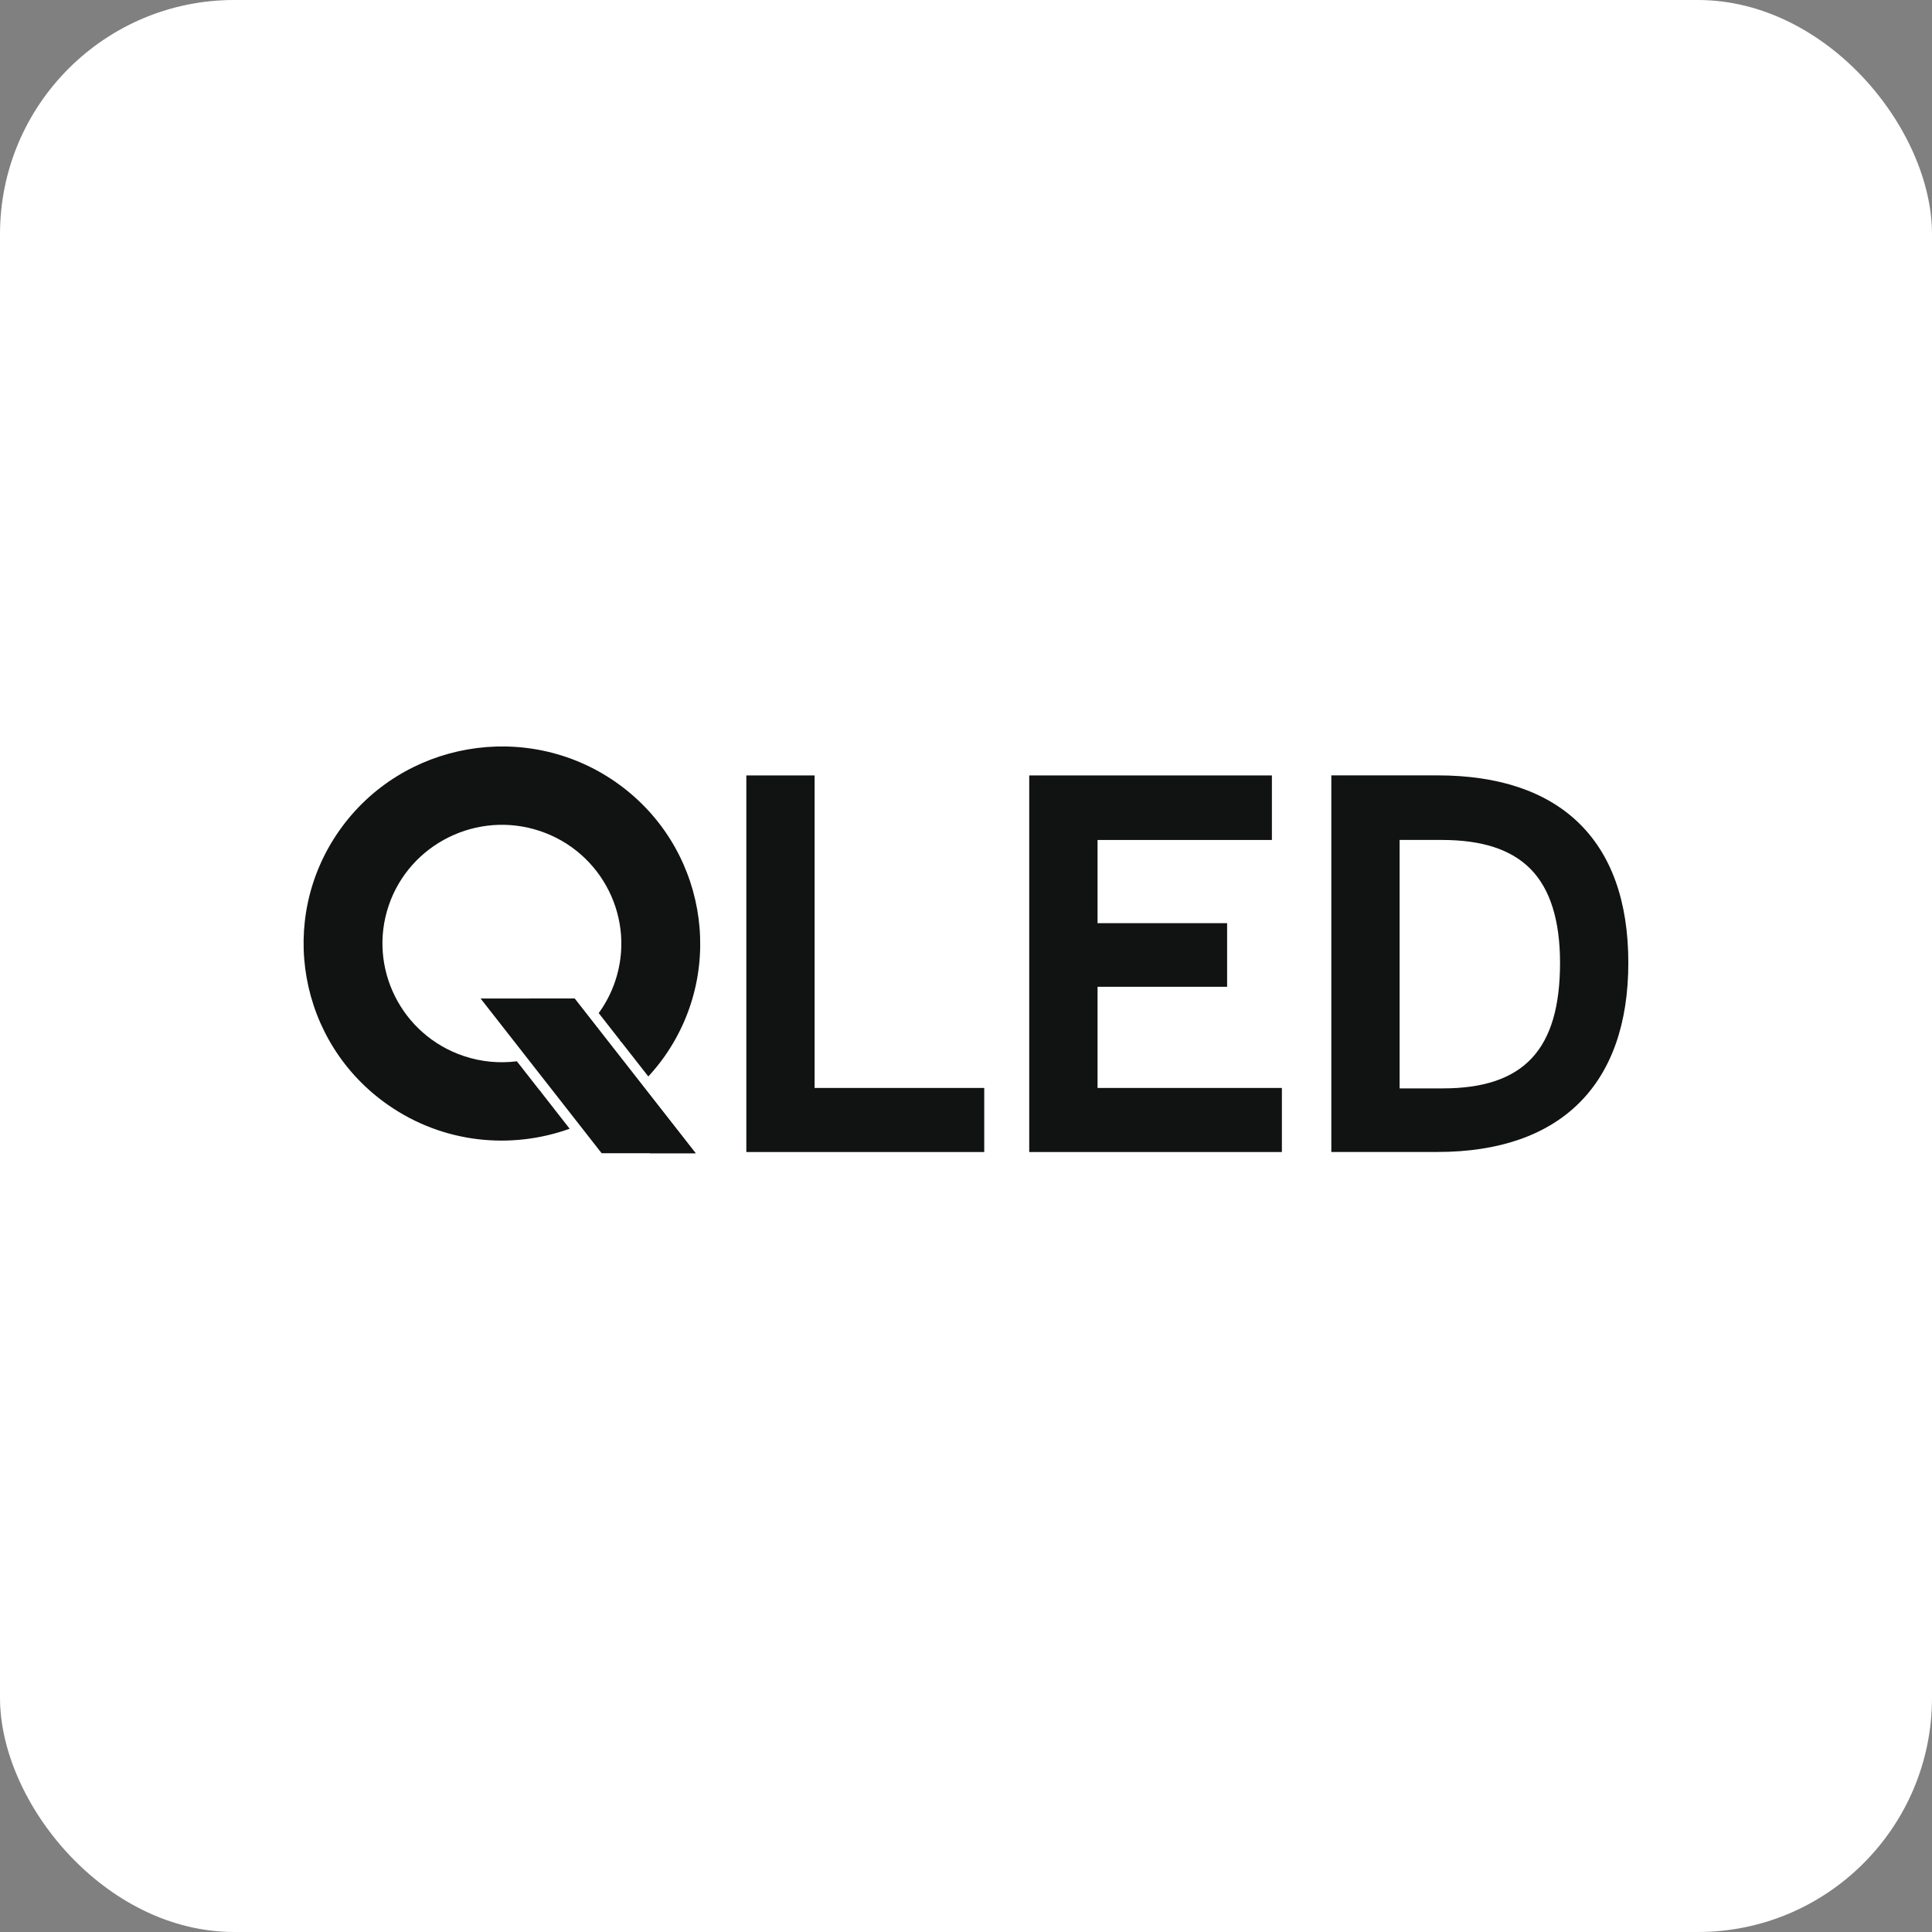
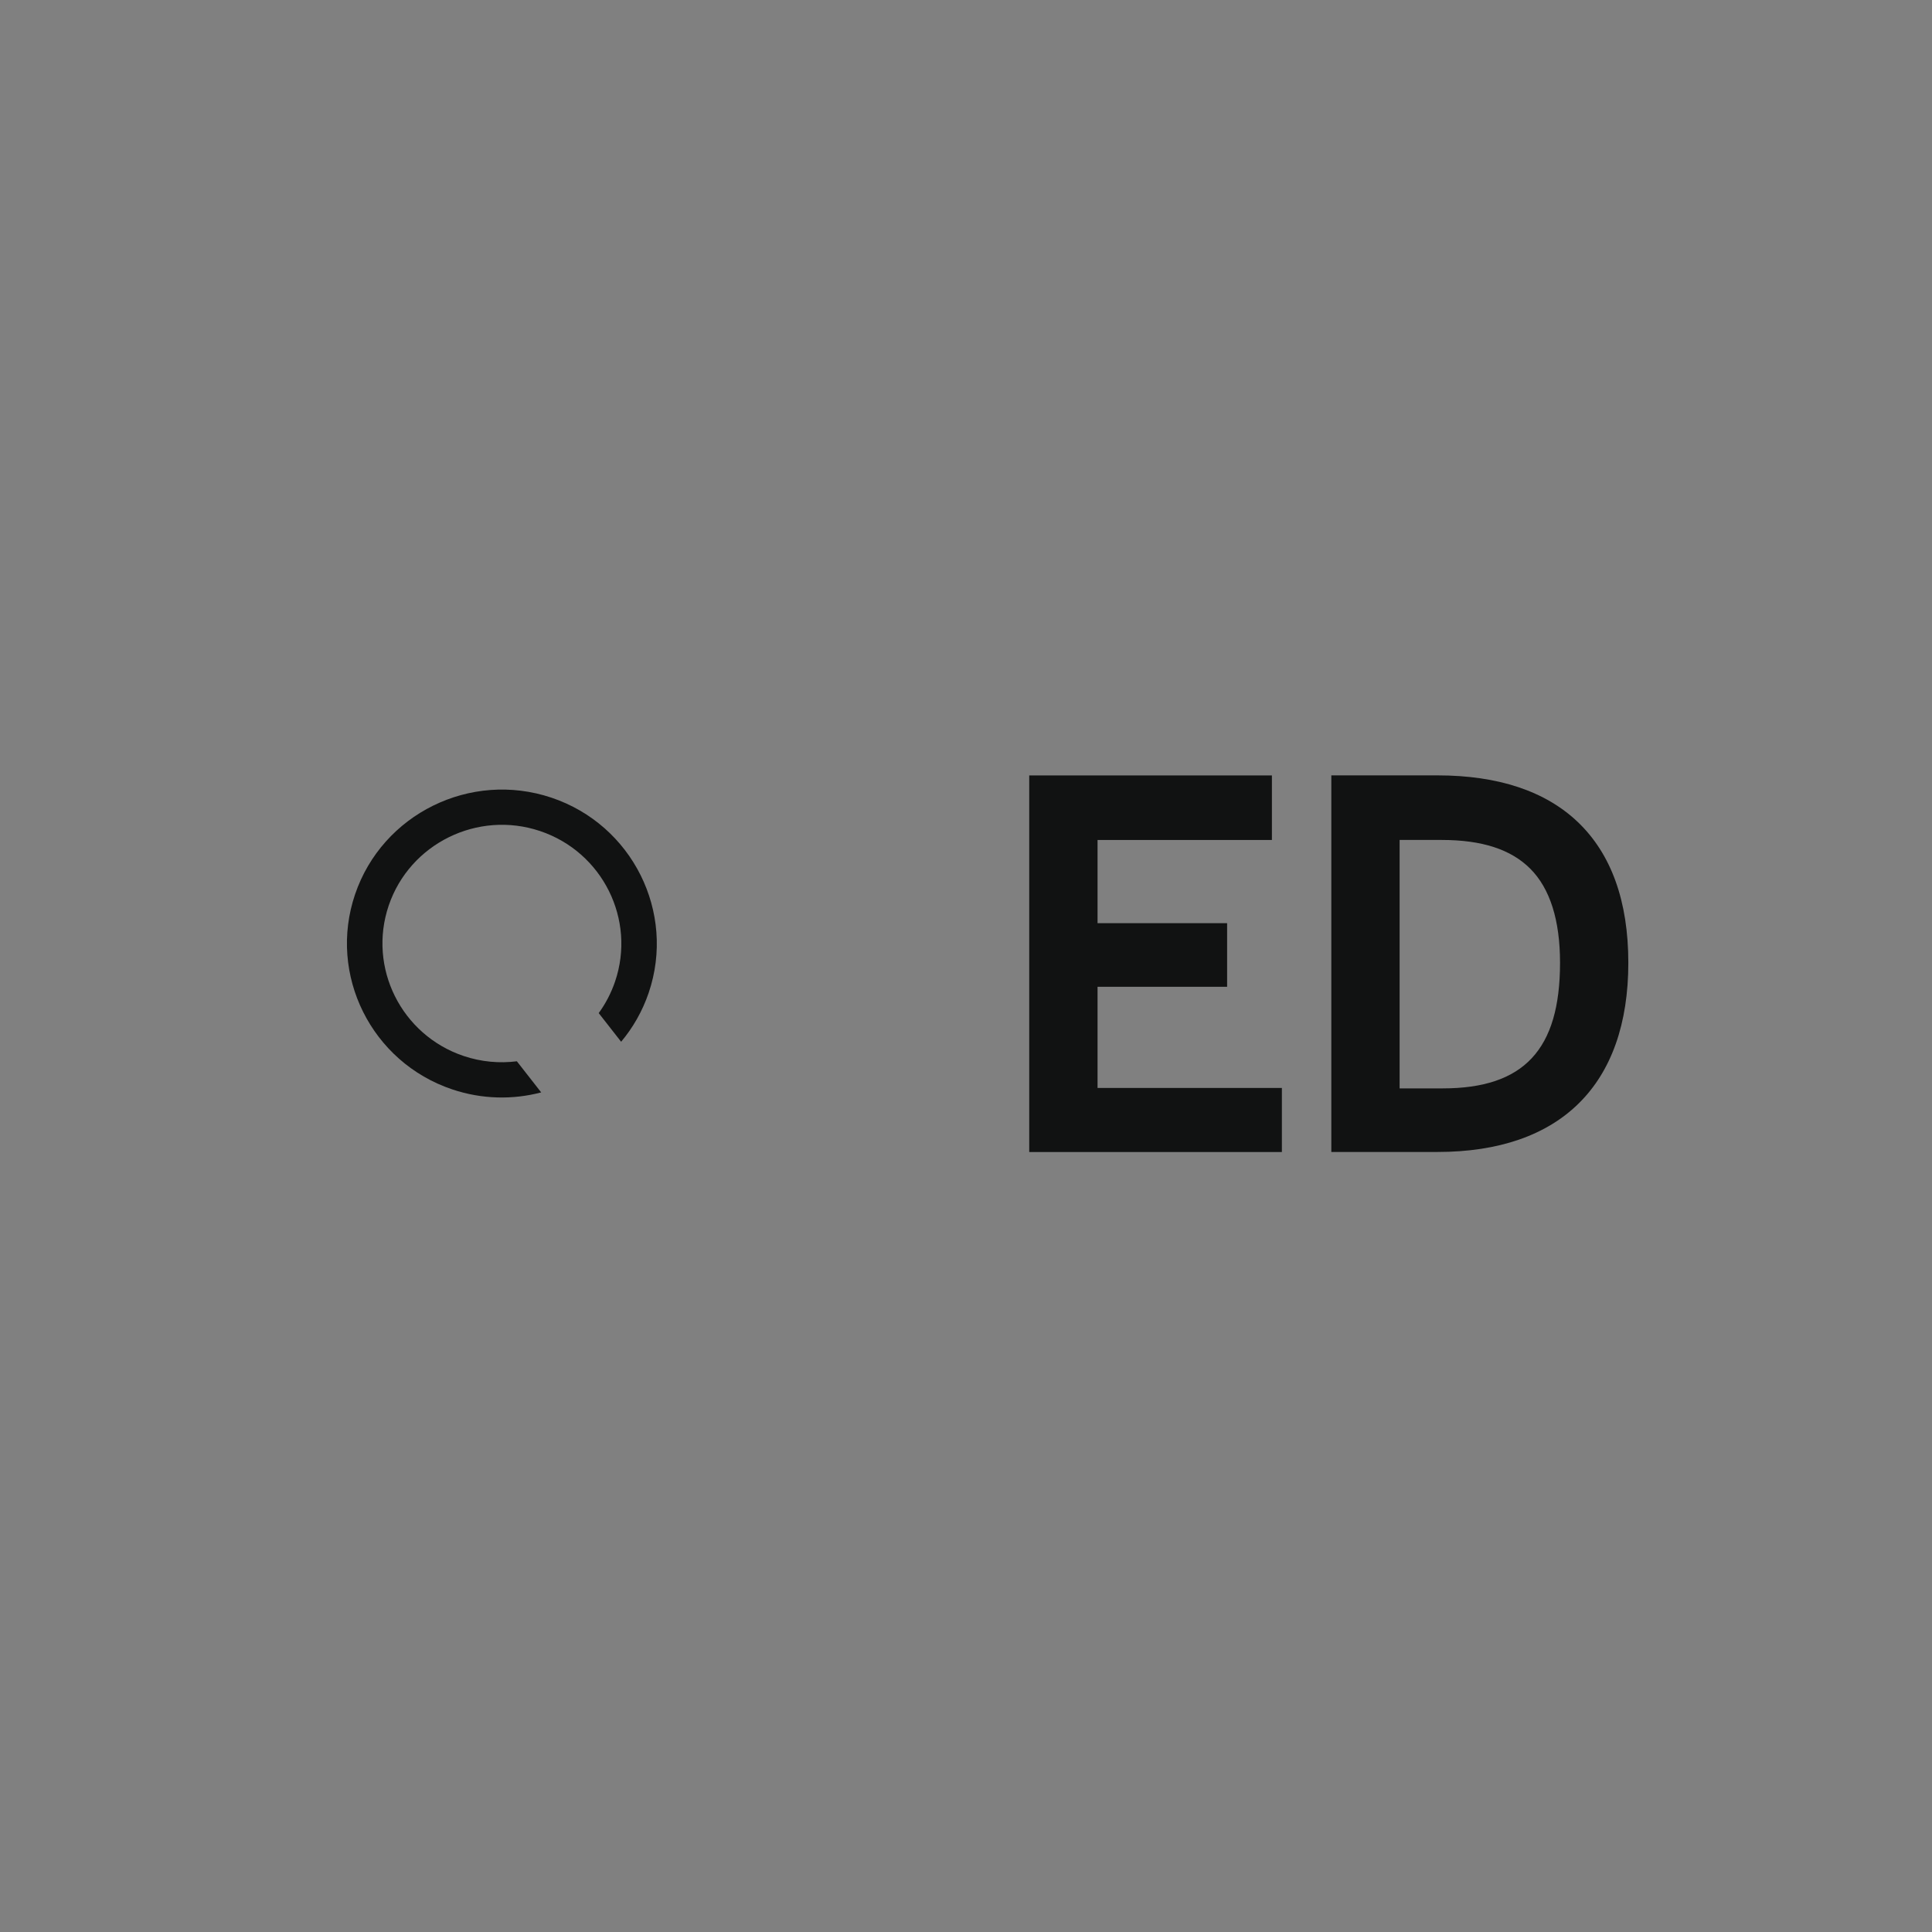
<svg xmlns="http://www.w3.org/2000/svg" width="66" height="66" viewBox="0 0 66 66" fill="none">
  <rect x="0" y="0" width="66" height="66" fill="#808080" stroke="none" />
-   <rect width="66" height="66" rx="8" fill="white" />
  <g clip-path="url(#clip0_11219_11001)">
-     <path d="M27.828 37.166V26.49H25.496V39.355H33.623V37.166H27.828Z" fill="#111212" />
    <path d="M37.494 37.166V33.71H41.92V31.537H37.494V28.695H43.45V26.49H35.16V39.355H43.791V37.166H37.494Z" fill="#111212" />
    <path d="M53.904 28.085C52.794 27.026 51.18 26.488 49.104 26.488H45.48V39.353H49.104C53.309 39.353 55.626 37.057 55.626 32.889C55.626 30.792 55.046 29.177 53.904 28.085ZM47.813 37.18V28.694H49.25C50.626 28.694 51.615 29.015 52.276 29.676C52.951 30.352 53.293 31.434 53.293 32.889C53.293 35.858 52.057 37.181 49.284 37.181H47.814L47.813 37.18Z" fill="#111212" />
-     <path d="M21.03 26.714C17.97 24.586 13.735 25.329 11.594 28.37C9.451 31.415 10.198 35.62 13.262 37.75C15.139 39.057 17.455 39.28 19.46 38.559L18.444 37.258C17.017 37.62 15.448 37.39 14.15 36.488C11.789 34.846 11.212 31.602 12.865 29.256C14.517 26.91 17.781 26.338 20.14 27.978C22.501 29.62 23.078 32.864 21.427 35.21C21.347 35.322 21.263 35.43 21.177 35.534L22.148 36.774C22.343 36.56 22.528 36.336 22.698 36.095C24.842 33.052 24.092 28.845 21.03 26.715L21.03 26.714Z" fill="#111212" />
-     <path d="M19.63 34.111H16.418L20.553 39.396H23.764L19.63 34.111Z" fill="#111212" />
-     <path d="M19.627 34.111H18.07L22.206 39.396H23.762L19.627 34.111Z" fill="#111212" />
    <path d="M17.658 36.255C17.064 36.33 16.446 36.278 15.841 36.075C13.709 35.359 12.56 33.054 13.279 30.934C13.998 28.817 16.319 27.674 18.45 28.39C20.582 29.106 21.731 31.411 21.012 33.53C20.877 33.926 20.687 34.287 20.453 34.609L21.219 35.588C21.623 35.106 21.946 34.544 22.16 33.916C23.093 31.167 21.602 28.177 18.837 27.249C16.072 26.322 13.063 27.804 12.13 30.551C11.197 33.298 12.687 36.289 15.452 37.216C16.47 37.557 17.52 37.572 18.488 37.318L17.657 36.255H17.658Z" fill="#111212" />
  </g>
  <defs>
    <clipPath id="clip0_11219_11001">
      <rect width="45.255" height="13.896" fill="white" transform="translate(10.371 25.5)" />
    </clipPath>
  </defs>
</svg>